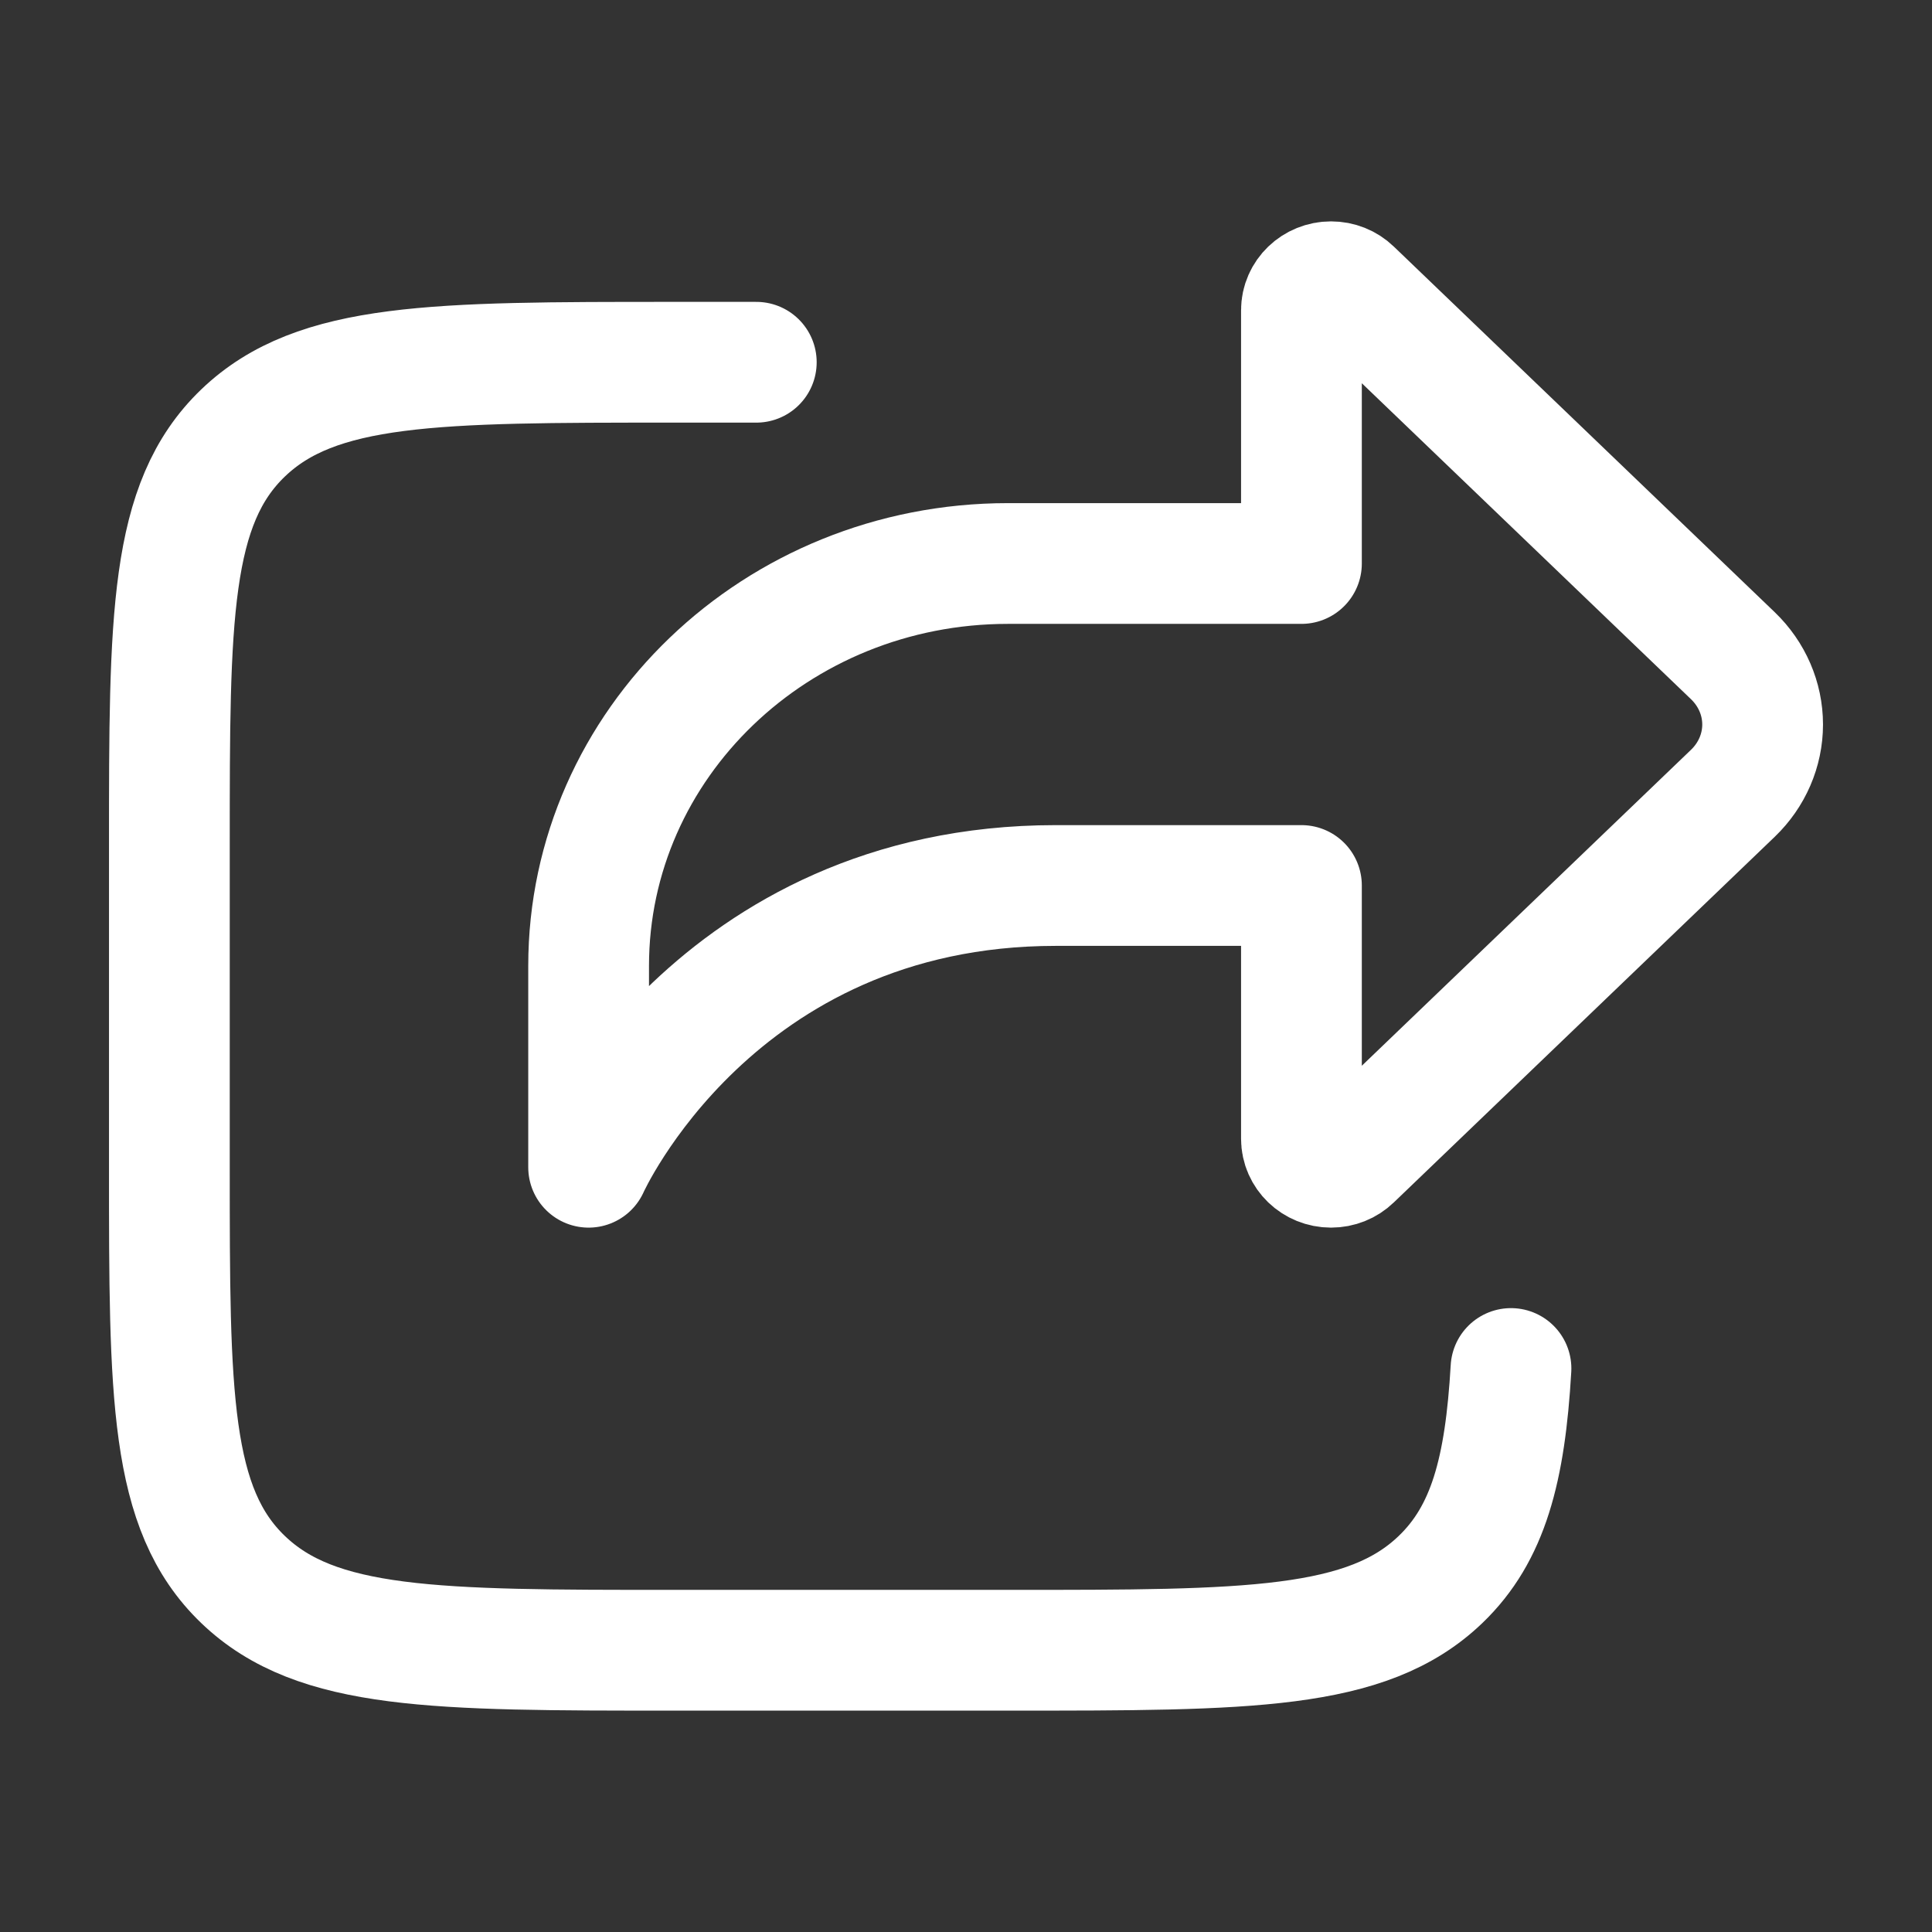
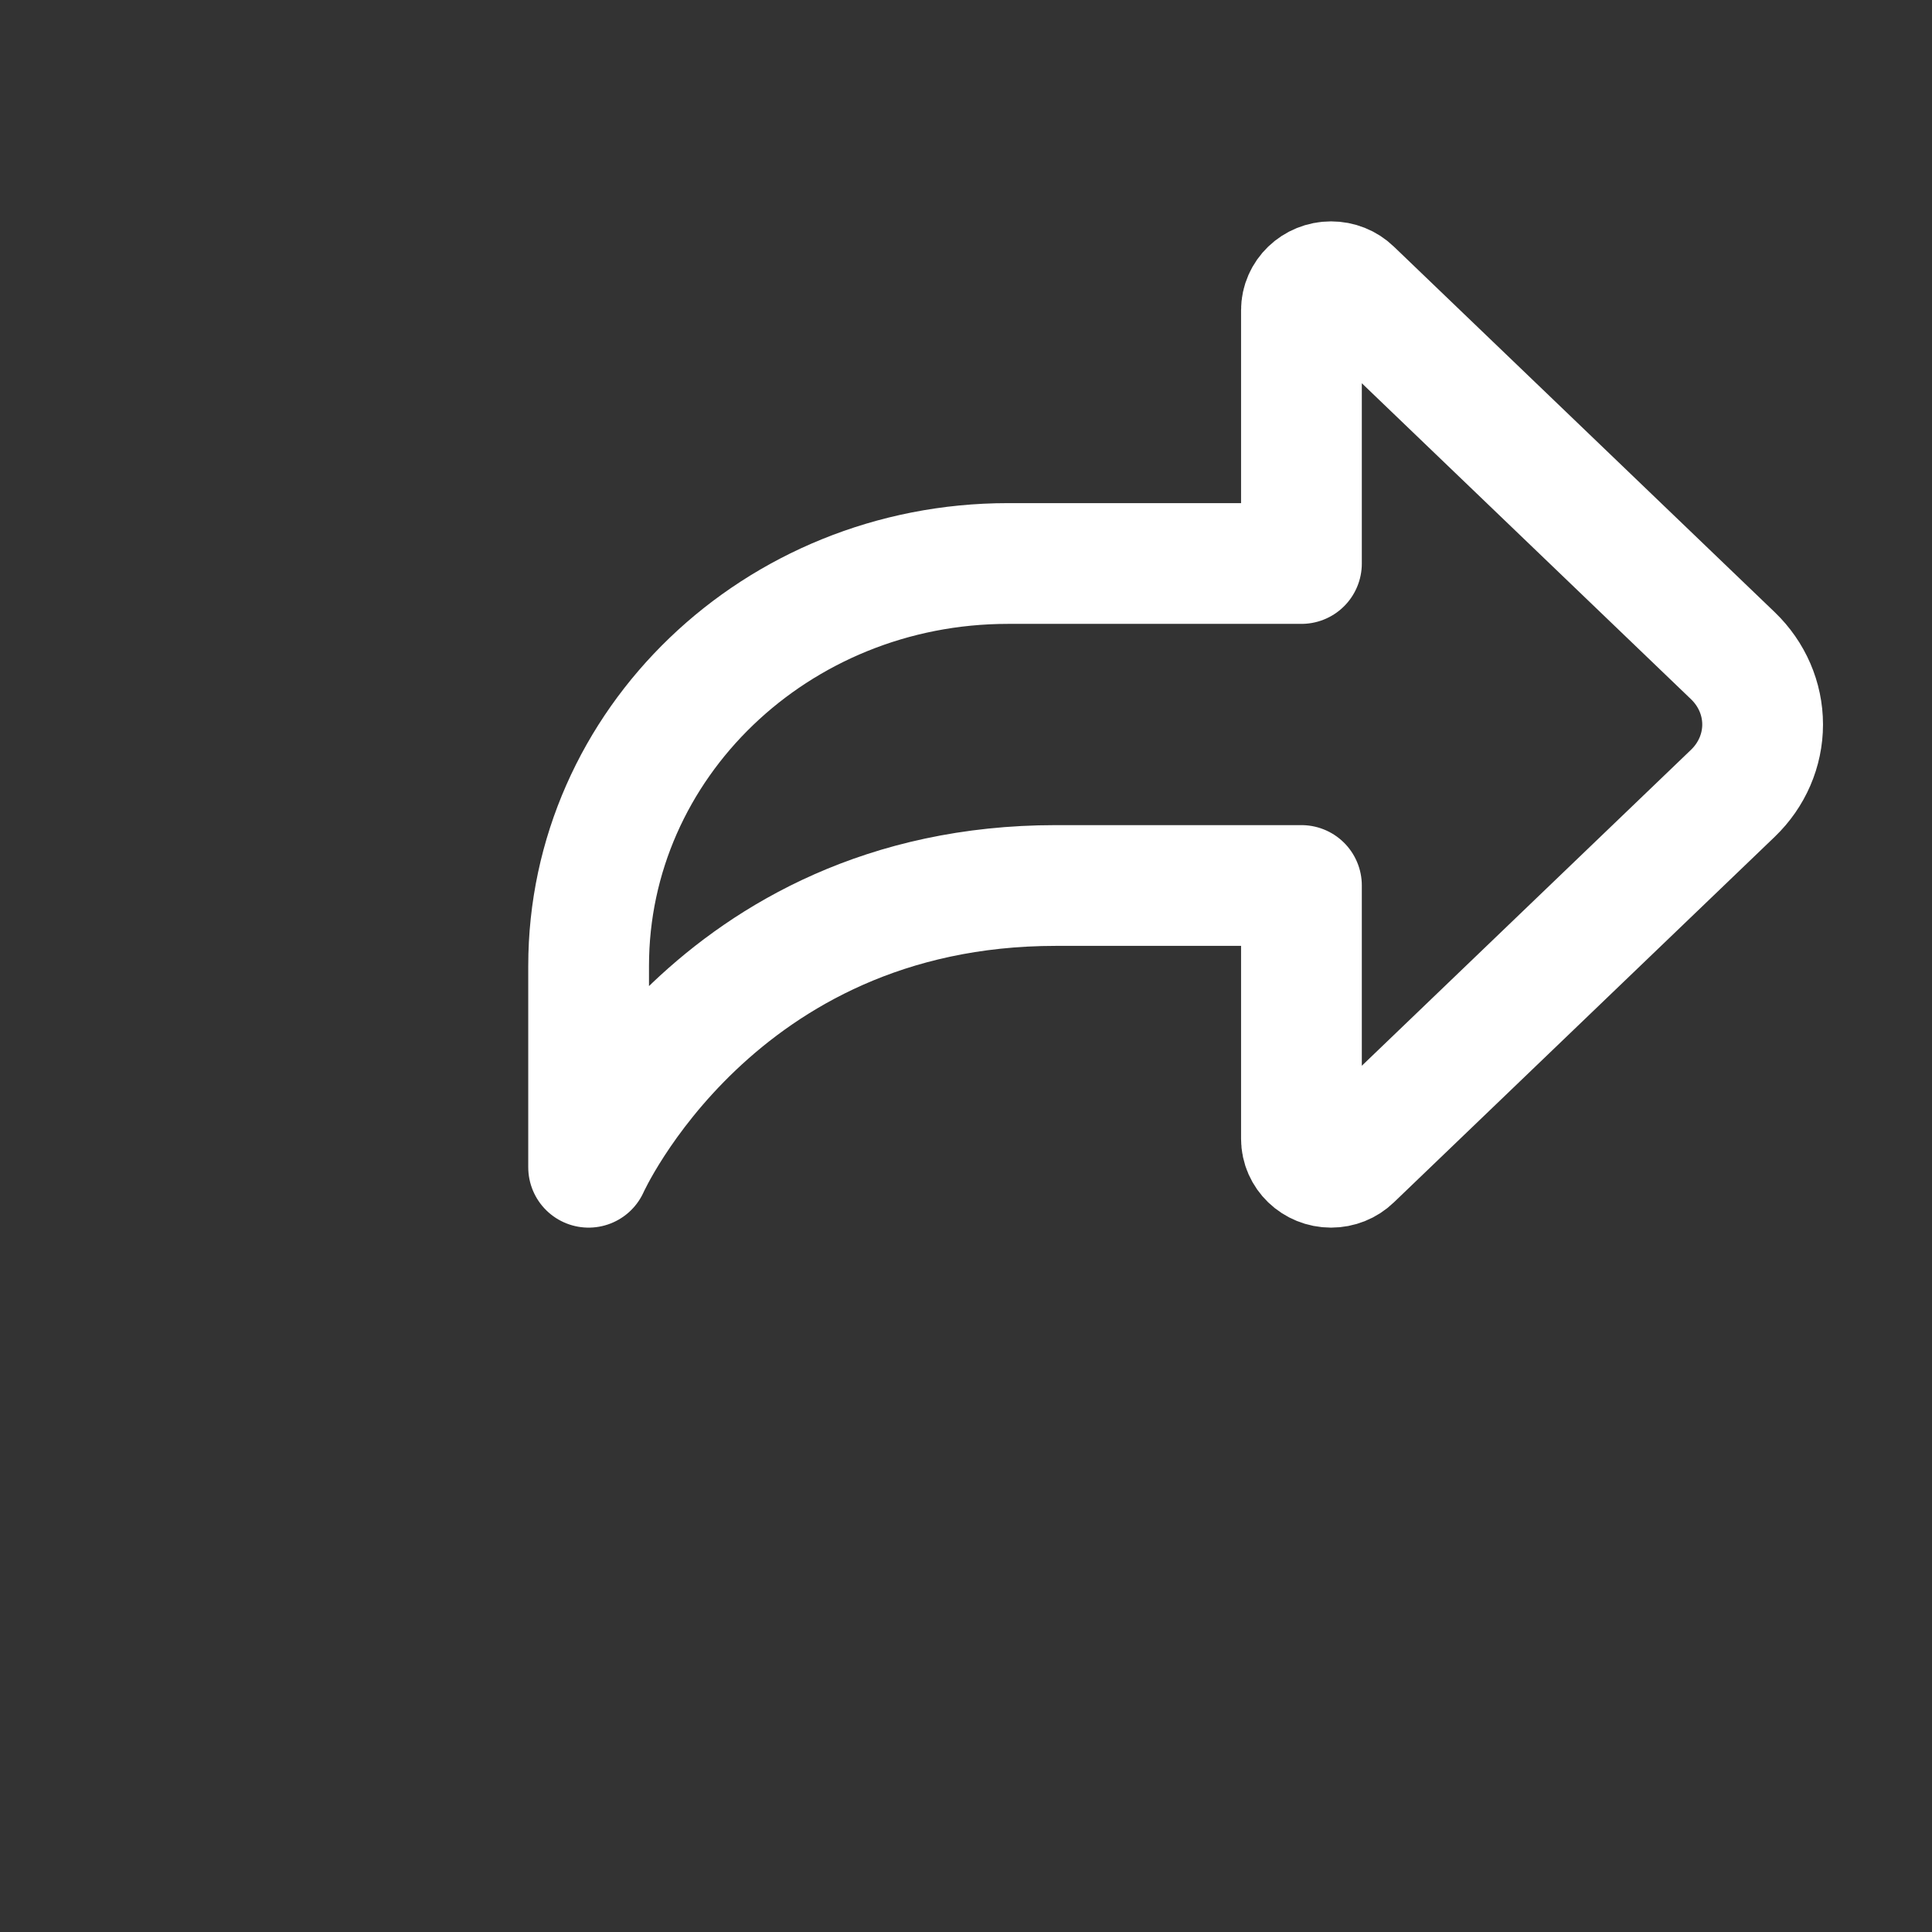
<svg xmlns="http://www.w3.org/2000/svg" width="24" height="24" viewBox="0 0 24 24" fill="none">
  <rect x="0" y="0" width="24" height="24" fill="#333333" stroke="none" />
-   <path d="M9.395 4.5H8.354C5.407 4.5 3.934 4.5 3.019 5.379C2.104 6.257 2.104 7.672 2.104 10.5V14.5C2.104 17.328 2.104 18.743 3.019 19.621C3.934 20.5 5.407 20.5 8.354 20.5H12.56C15.506 20.5 16.98 20.5 17.895 19.621C18.488 19.052 18.697 18.258 18.77 17" stroke="white" stroke-width="1.5" stroke-linecap="round" stroke-linejoin="round" />
  <path d="M16.167 7V3.854C16.167 3.658 16.332 3.5 16.535 3.5C16.633 3.5 16.726 3.537 16.795 3.604L21.527 8.146C21.763 8.373 21.896 8.68 21.896 9C21.896 9.32 21.763 9.627 21.527 9.854L16.795 14.396C16.726 14.463 16.633 14.5 16.535 14.5C16.332 14.5 16.167 14.342 16.167 14.146V11H13.116C8.875 11 7.312 14.5 7.312 14.5V12C7.312 9.239 9.644 7 12.521 7H16.167Z" stroke="white" stroke-width="1.5" stroke-linecap="round" stroke-linejoin="round" />
</svg>